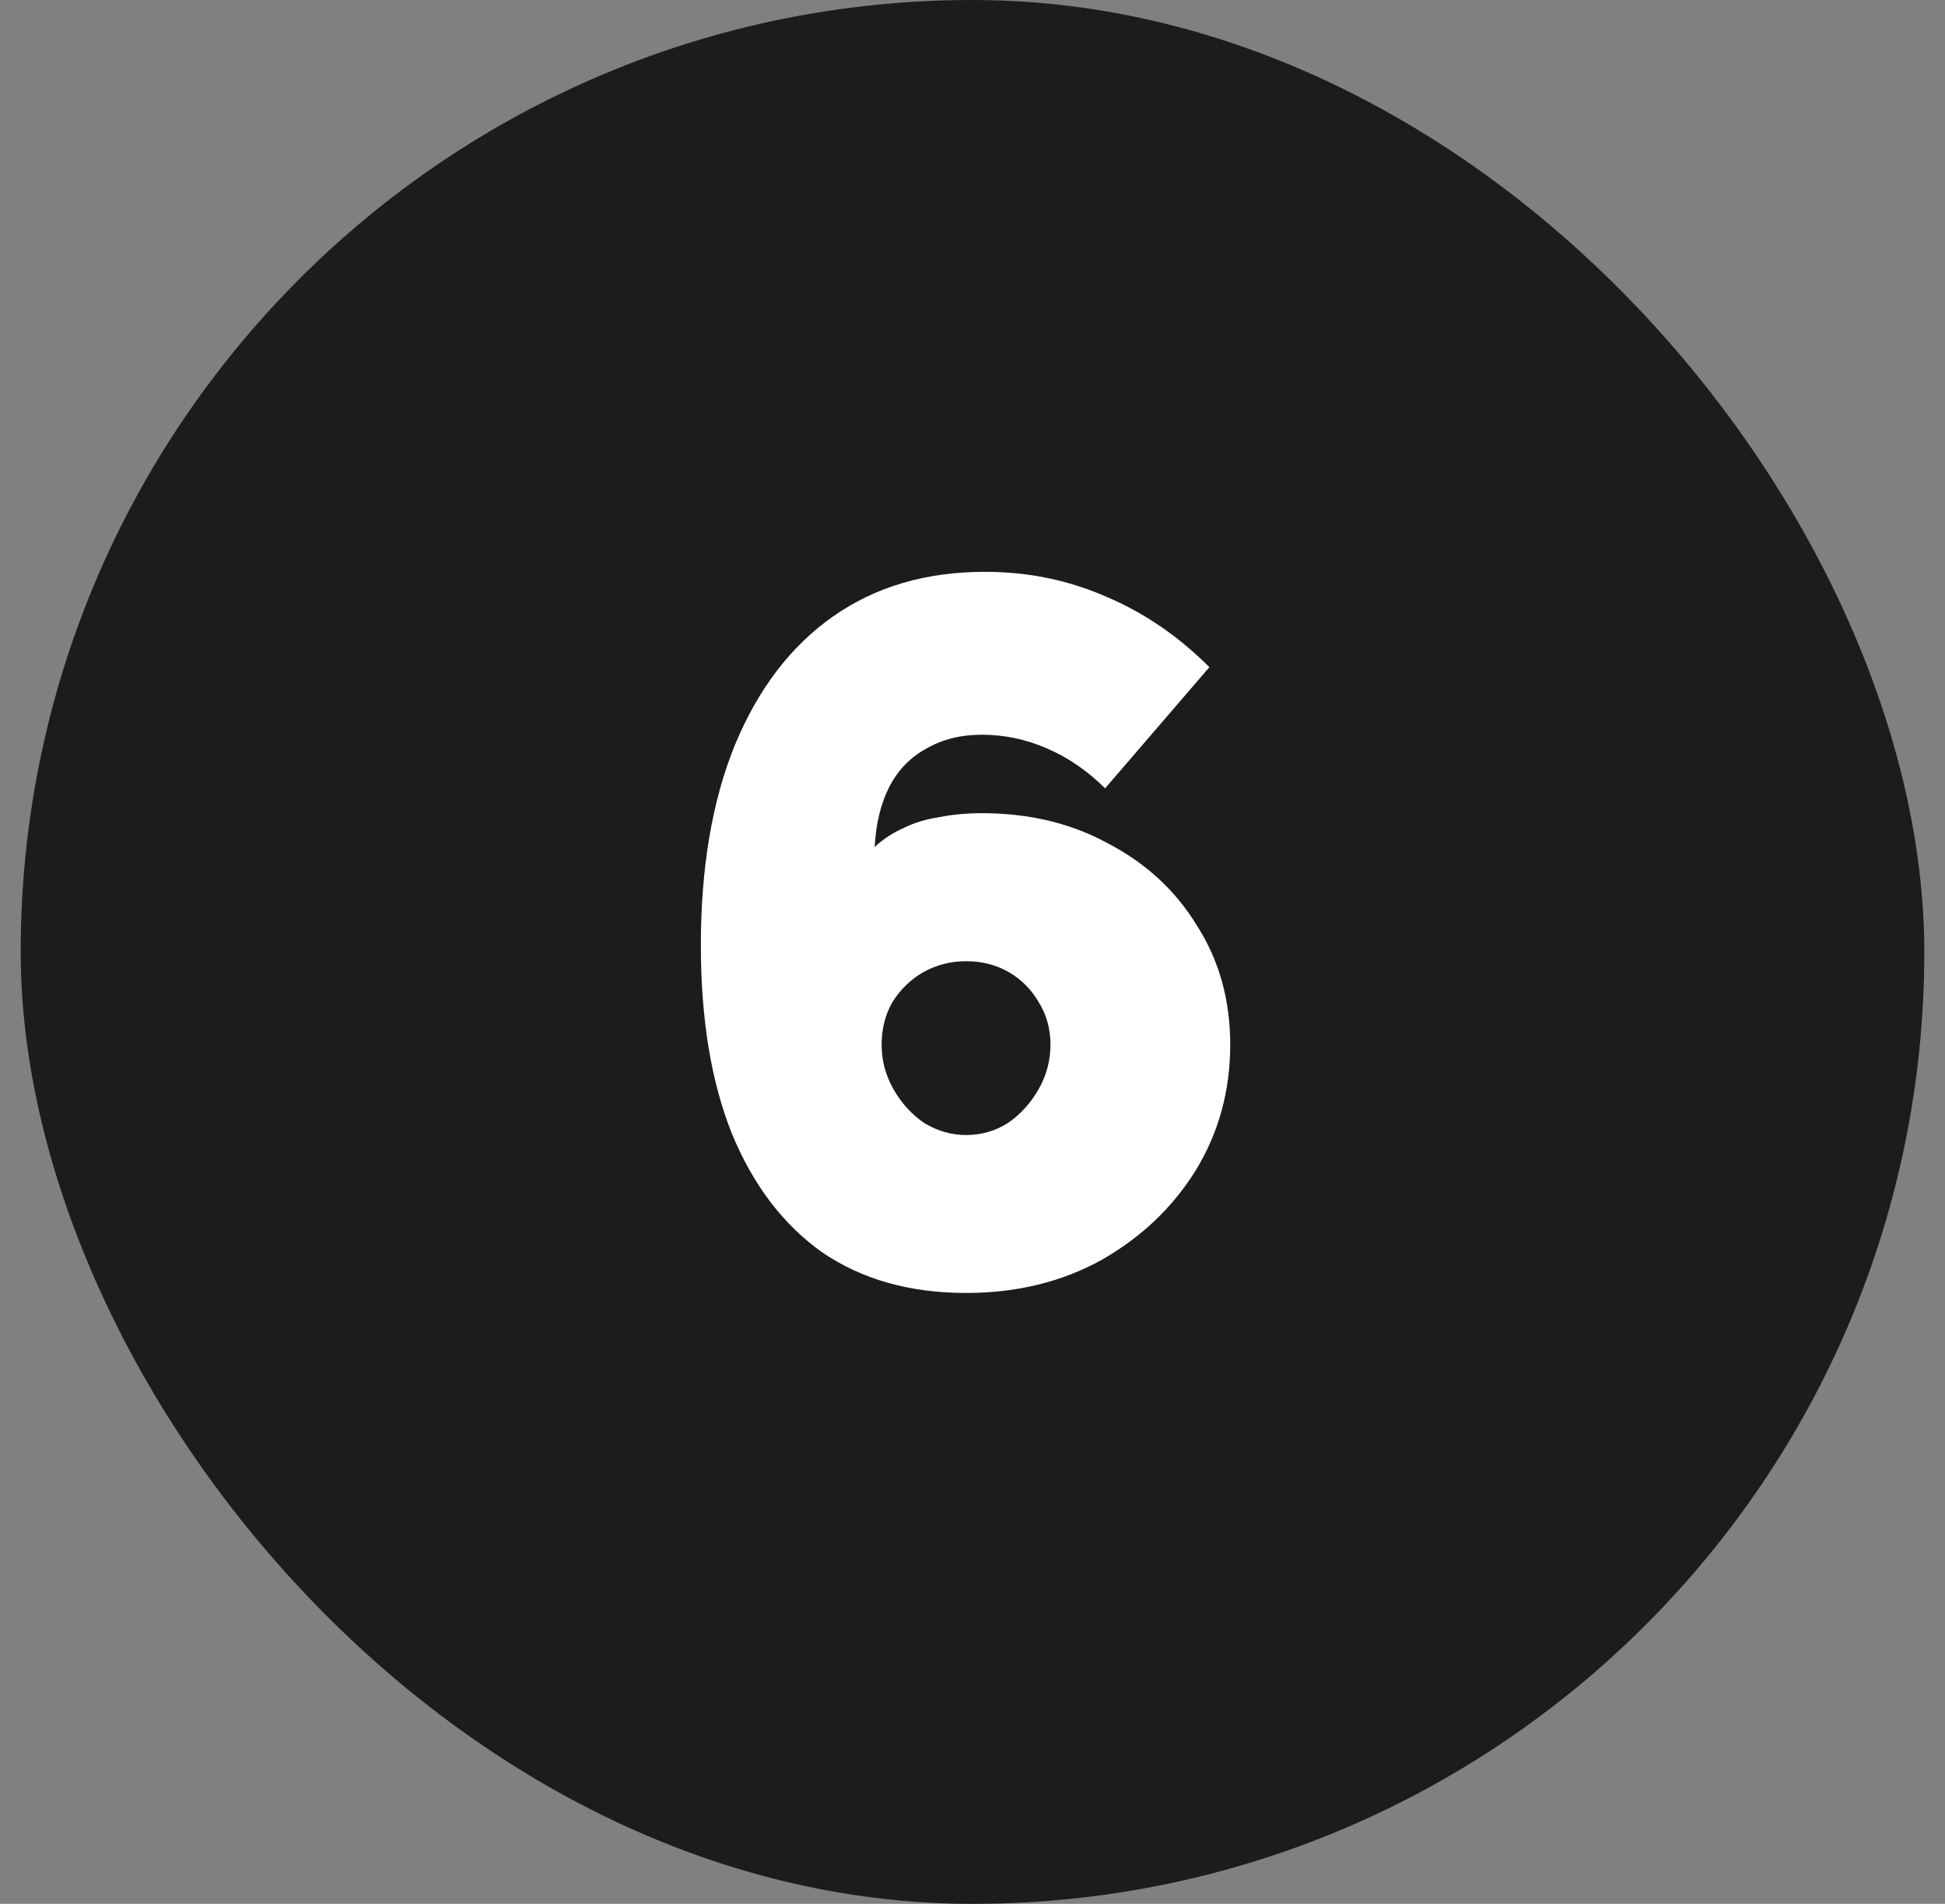
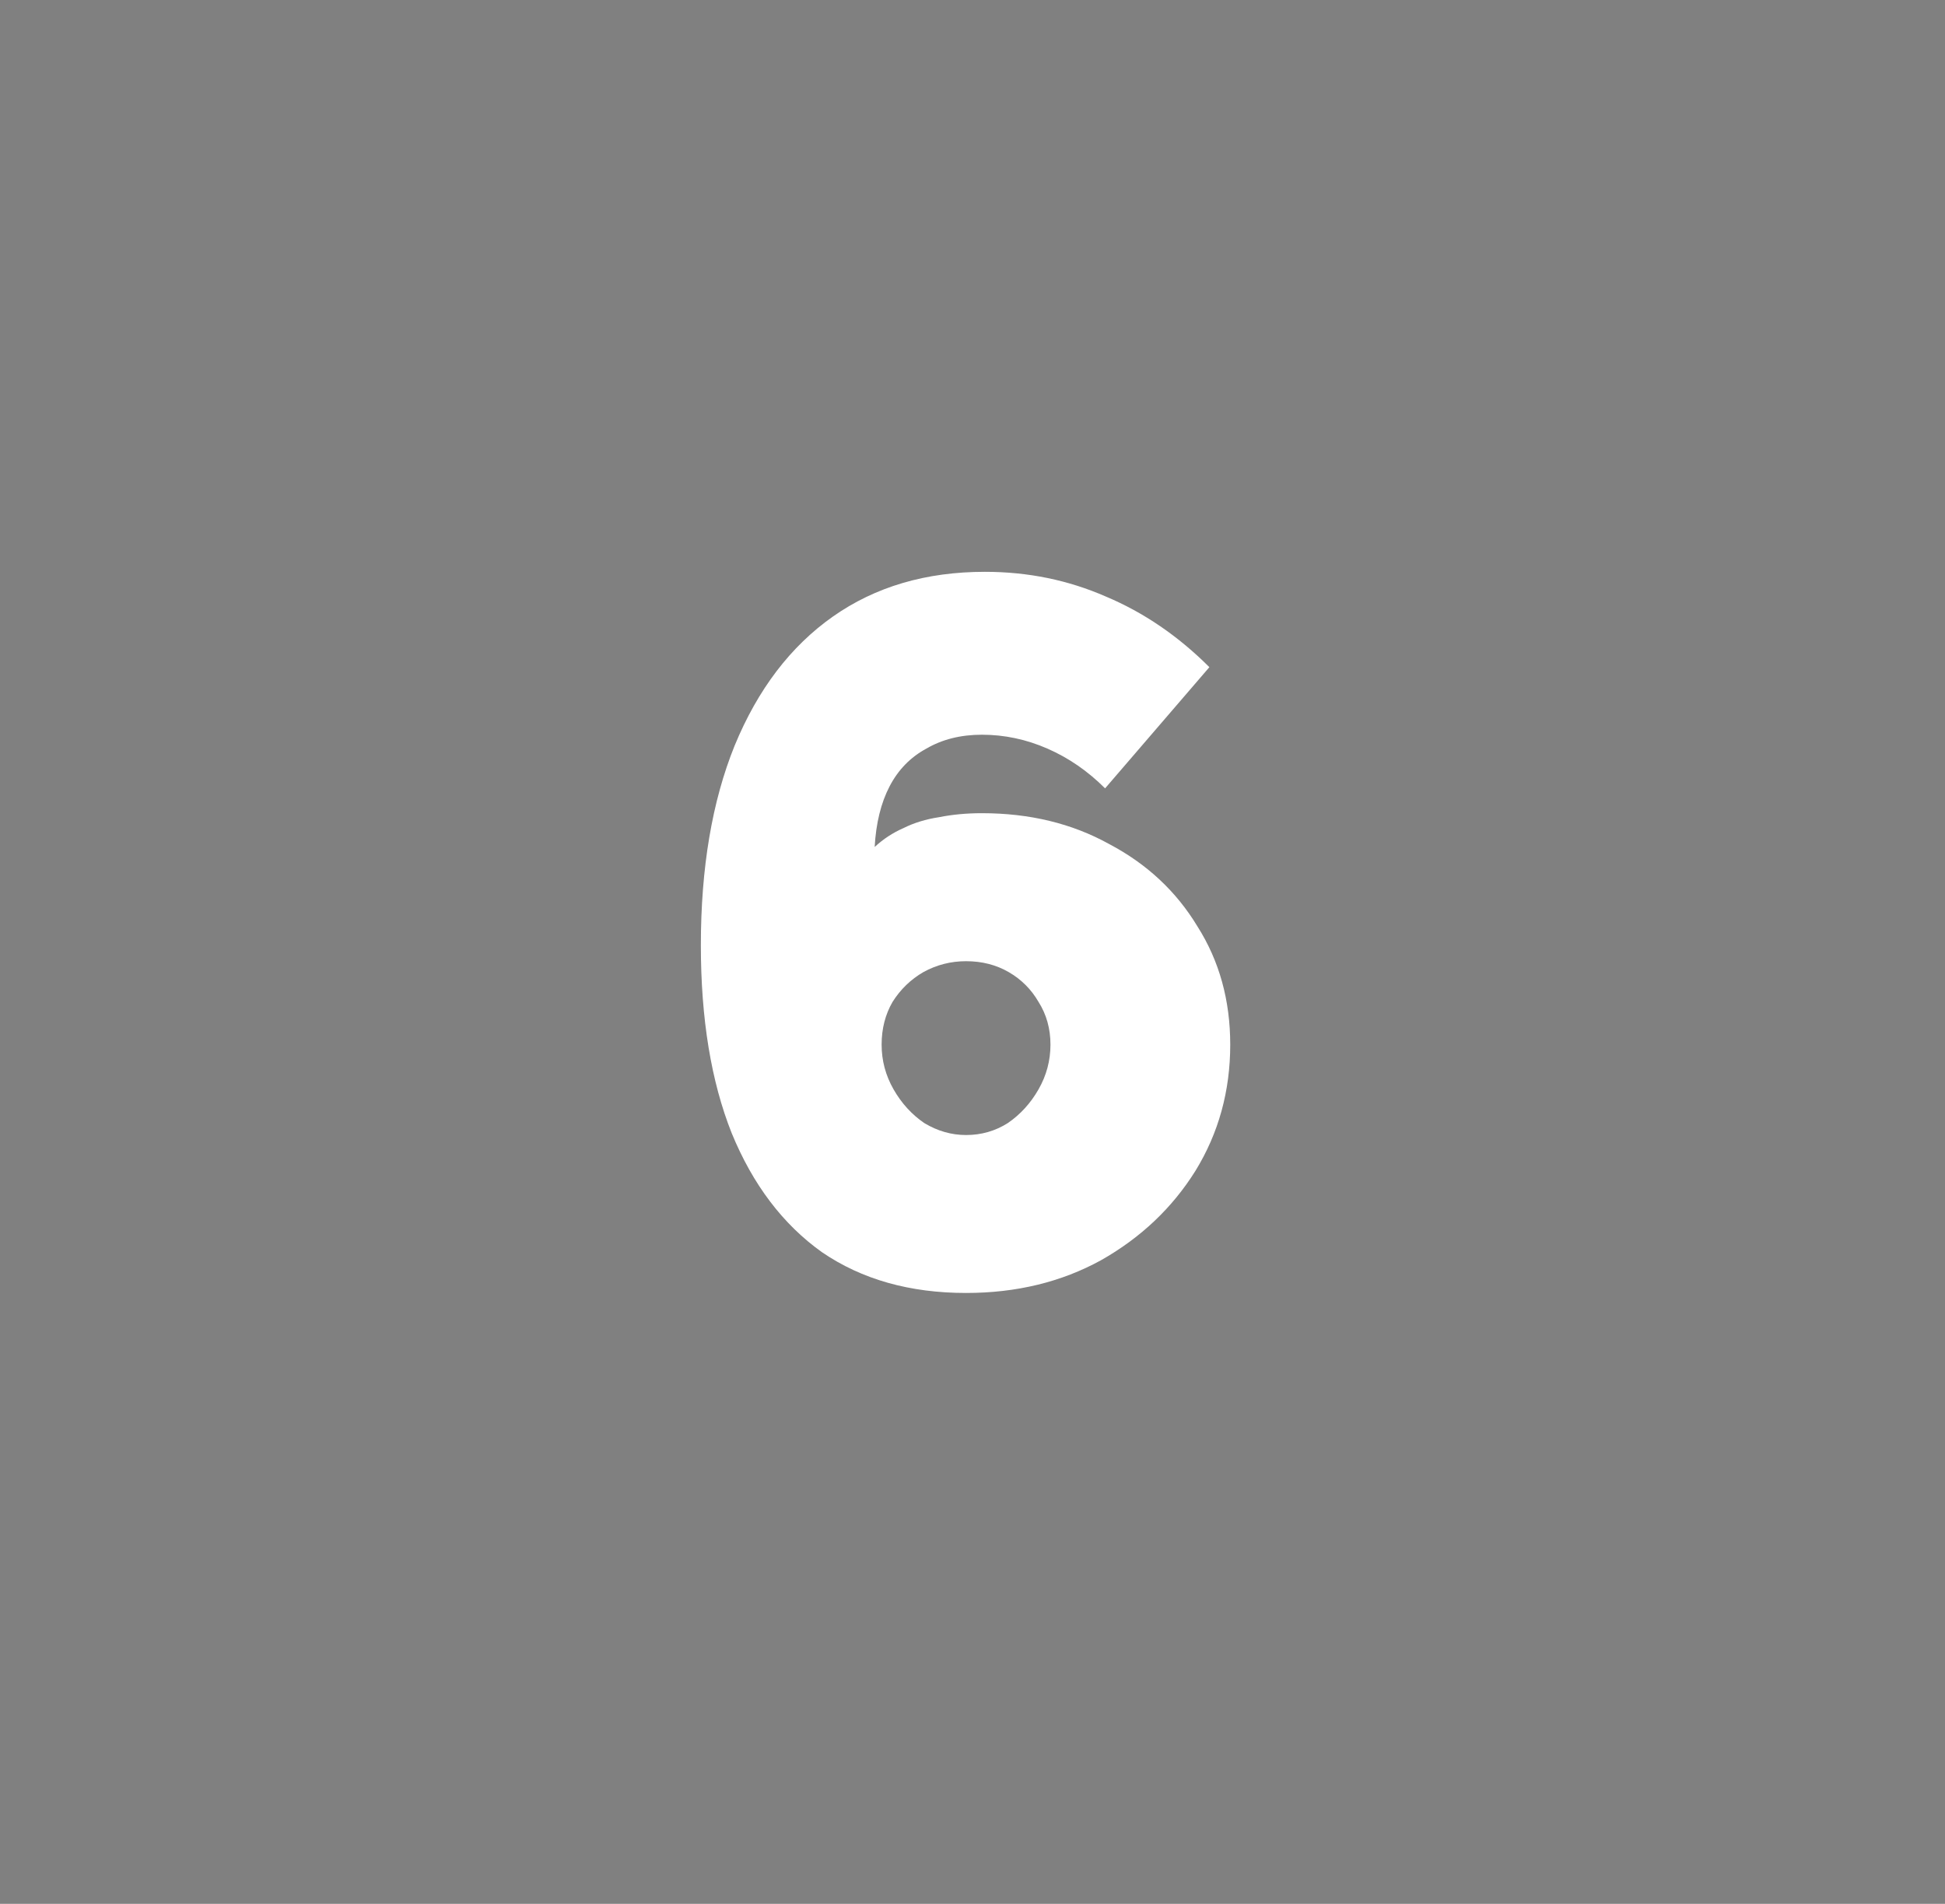
<svg xmlns="http://www.w3.org/2000/svg" width="47" height="46" viewBox="0 0 47 46" fill="none">
  <rect x="0" y="0" width="47" height="46" fill="#808080" stroke="none" />
-   <rect x="0.5" width="46" height="46" rx="23" fill="#1C1C1C" />
-   <path d="M29.728 25.24C29.728 26.36 29.448 27.376 28.888 28.288C28.328 29.184 27.568 29.904 26.608 30.448C25.648 30.976 24.56 31.24 23.344 31.24C21.984 31.24 20.824 30.912 19.864 30.256C18.92 29.584 18.192 28.624 17.68 27.376C17.184 26.128 16.936 24.616 16.936 22.84C16.936 20.968 17.208 19.36 17.752 18.016C18.312 16.656 19.104 15.616 20.128 14.896C21.152 14.176 22.376 13.816 23.8 13.816C24.84 13.816 25.816 14.016 26.728 14.416C27.64 14.8 28.472 15.368 29.224 16.12L26.704 19.048C26.288 18.632 25.824 18.312 25.312 18.088C24.8 17.864 24.272 17.752 23.728 17.752C23.216 17.752 22.768 17.864 22.384 18.088C22 18.296 21.704 18.6 21.496 19C21.288 19.4 21.168 19.888 21.136 20.464C21.344 20.272 21.576 20.12 21.832 20.008C22.088 19.88 22.376 19.792 22.696 19.744C23.016 19.68 23.36 19.648 23.728 19.648C24.88 19.648 25.904 19.896 26.8 20.392C27.712 20.872 28.424 21.536 28.936 22.384C29.464 23.216 29.728 24.168 29.728 25.24ZM23.344 27.424C23.712 27.424 24.048 27.328 24.352 27.136C24.656 26.928 24.904 26.656 25.096 26.32C25.288 25.984 25.384 25.624 25.384 25.24C25.384 24.856 25.288 24.512 25.096 24.208C24.92 23.904 24.68 23.664 24.376 23.488C24.072 23.312 23.728 23.224 23.344 23.224C22.976 23.224 22.632 23.312 22.312 23.488C22.008 23.664 21.76 23.904 21.568 24.208C21.392 24.512 21.304 24.856 21.304 25.24C21.304 25.624 21.4 25.984 21.592 26.32C21.784 26.656 22.032 26.928 22.336 27.136C22.656 27.328 22.992 27.424 23.344 27.424Z" fill="white" />
+   <path d="M29.728 25.24C29.728 26.36 29.448 27.376 28.888 28.288C28.328 29.184 27.568 29.904 26.608 30.448C25.648 30.976 24.56 31.24 23.344 31.24C21.984 31.24 20.824 30.912 19.864 30.256C18.92 29.584 18.192 28.624 17.68 27.376C17.184 26.128 16.936 24.616 16.936 22.84C16.936 20.968 17.208 19.36 17.752 18.016C18.312 16.656 19.104 15.616 20.128 14.896C21.152 14.176 22.376 13.816 23.8 13.816C24.84 13.816 25.816 14.016 26.728 14.416C27.64 14.8 28.472 15.368 29.224 16.12L26.704 19.048C26.288 18.632 25.824 18.312 25.312 18.088C24.8 17.864 24.272 17.752 23.728 17.752C23.216 17.752 22.768 17.864 22.384 18.088C22 18.296 21.704 18.6 21.496 19C21.288 19.4 21.168 19.888 21.136 20.464C21.344 20.272 21.576 20.12 21.832 20.008C22.088 19.88 22.376 19.792 22.696 19.744C23.016 19.68 23.36 19.648 23.728 19.648C24.88 19.648 25.904 19.896 26.8 20.392C27.712 20.872 28.424 21.536 28.936 22.384C29.464 23.216 29.728 24.168 29.728 25.24ZM23.344 27.424C23.712 27.424 24.048 27.328 24.352 27.136C24.656 26.928 24.904 26.656 25.096 26.32C25.288 25.984 25.384 25.624 25.384 25.24C25.384 24.856 25.288 24.512 25.096 24.208C24.92 23.904 24.68 23.664 24.376 23.488C24.072 23.312 23.728 23.224 23.344 23.224C22.976 23.224 22.632 23.312 22.312 23.488C22.008 23.664 21.76 23.904 21.568 24.208C21.392 24.512 21.304 24.856 21.304 25.24C21.304 25.624 21.4 25.984 21.592 26.32C21.784 26.656 22.032 26.928 22.336 27.136C22.656 27.328 22.992 27.424 23.344 27.424" fill="white" />
</svg>